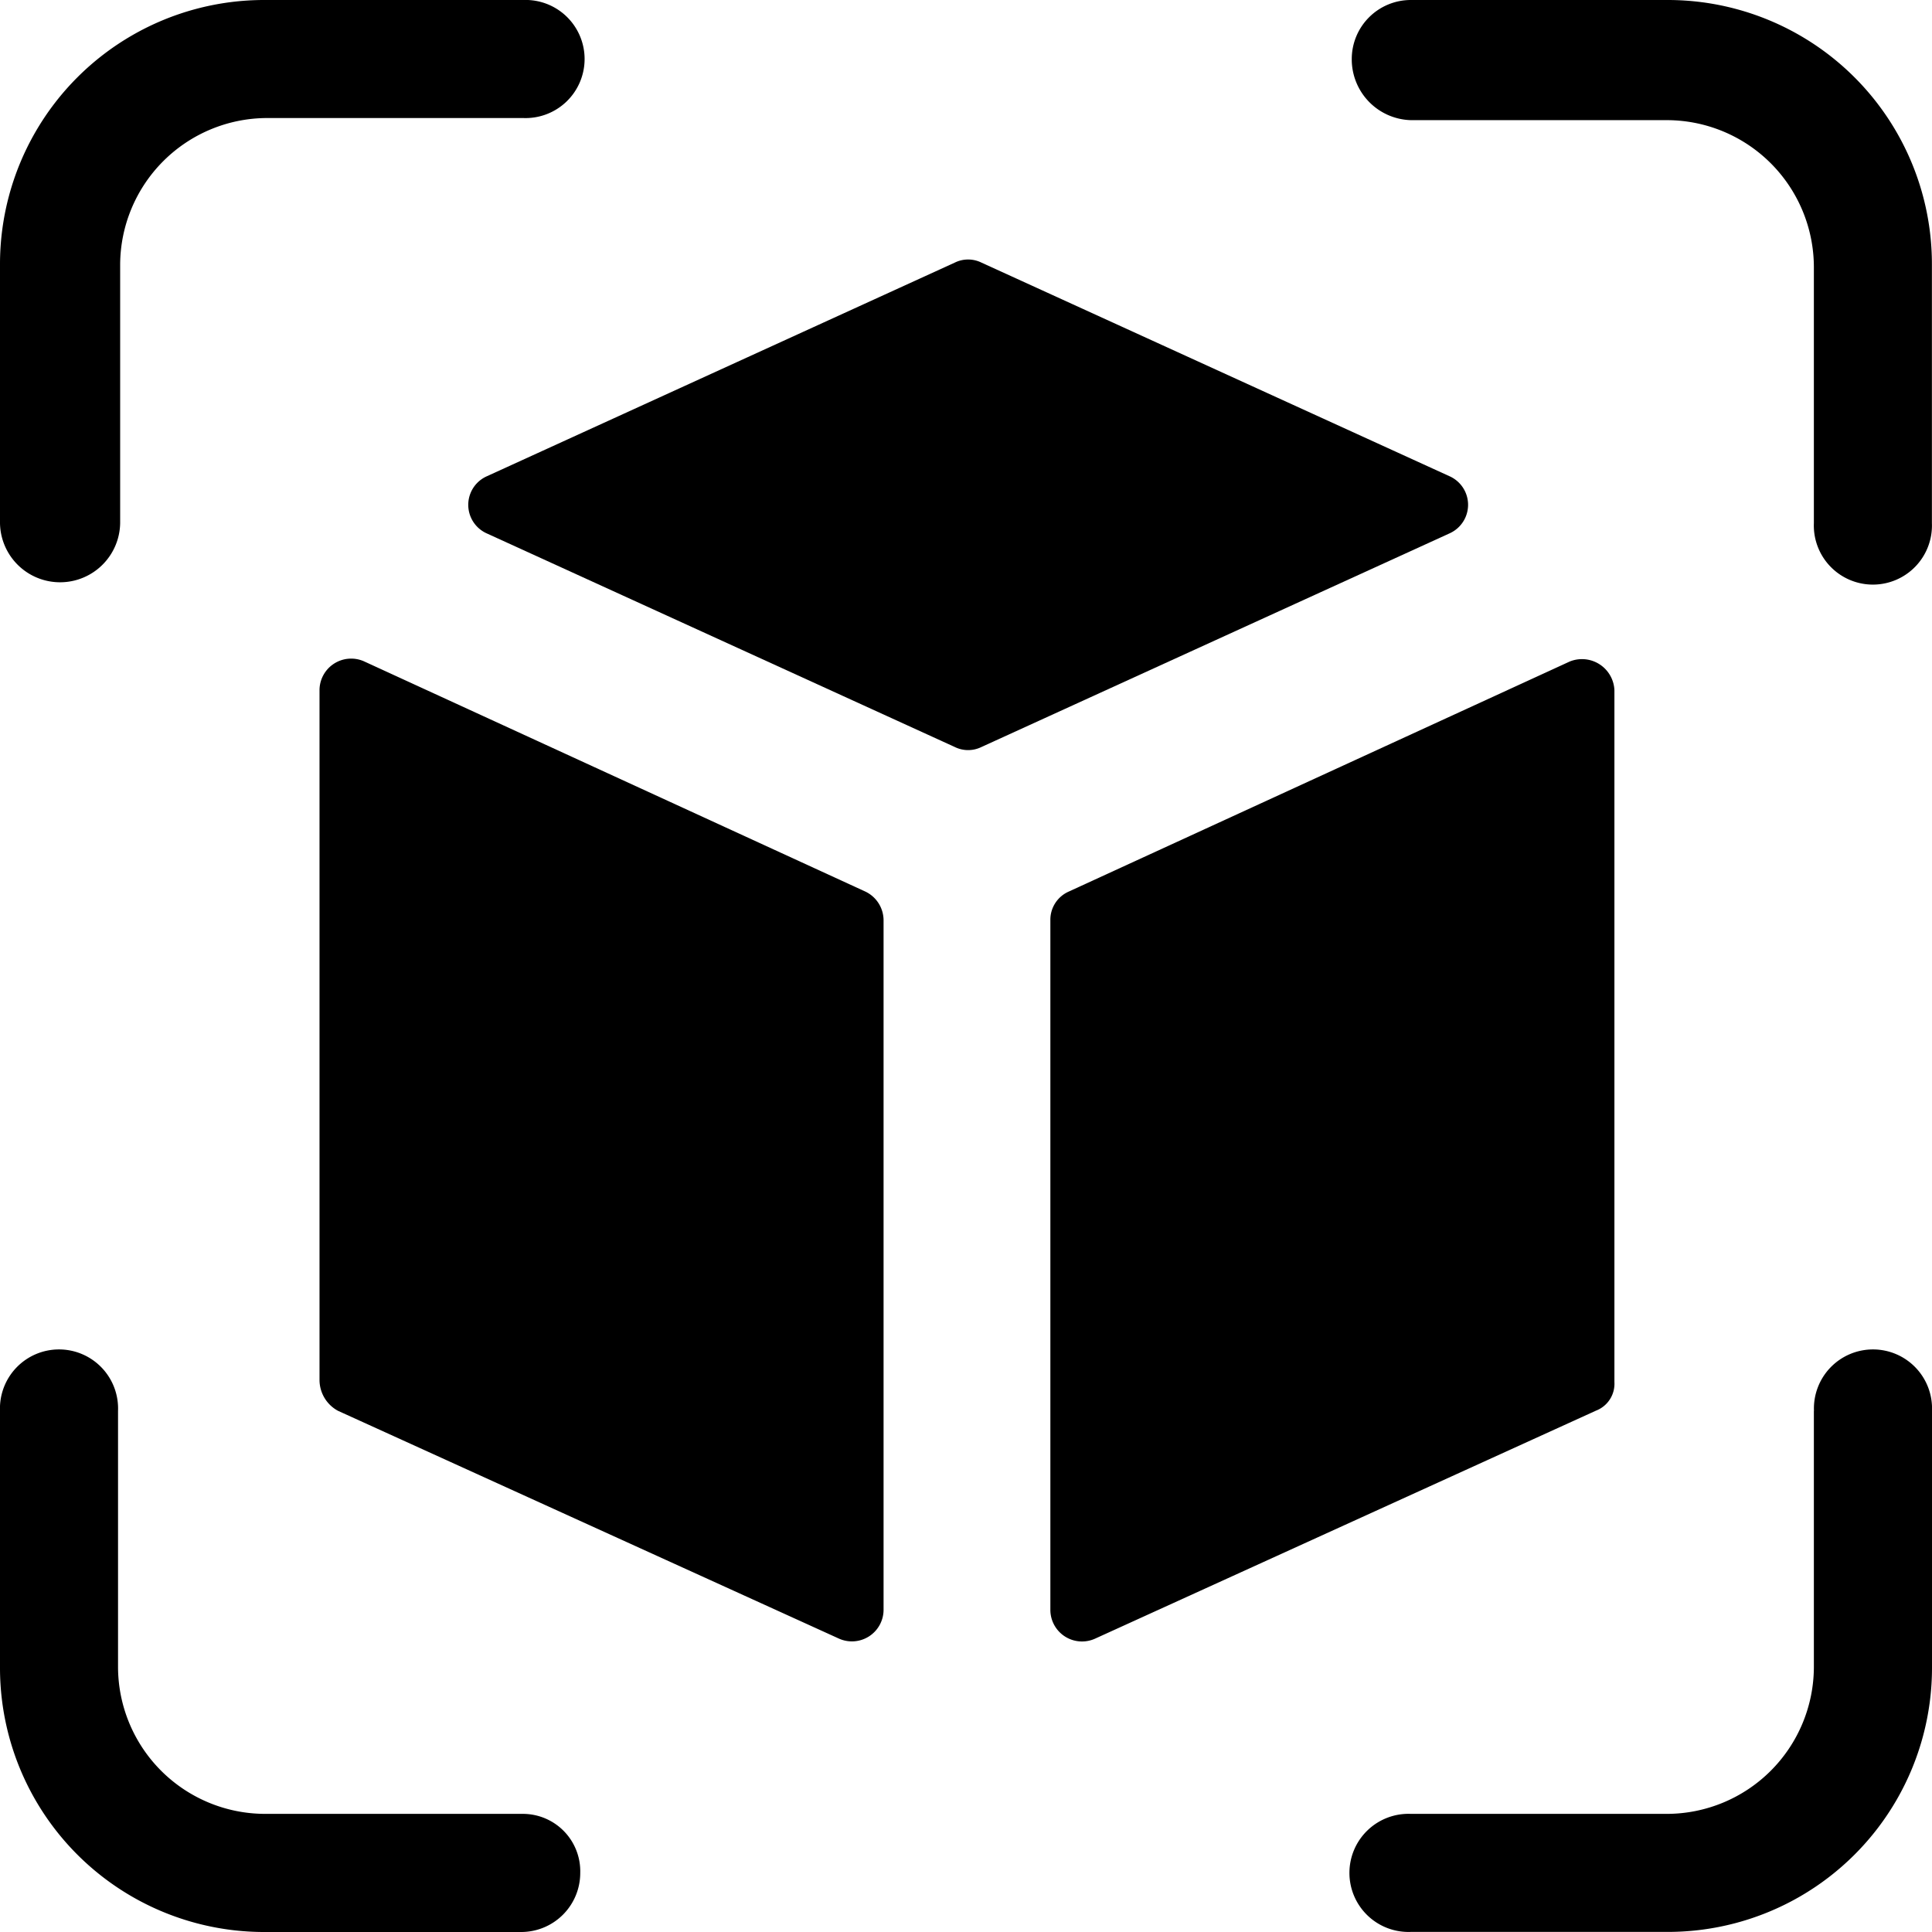
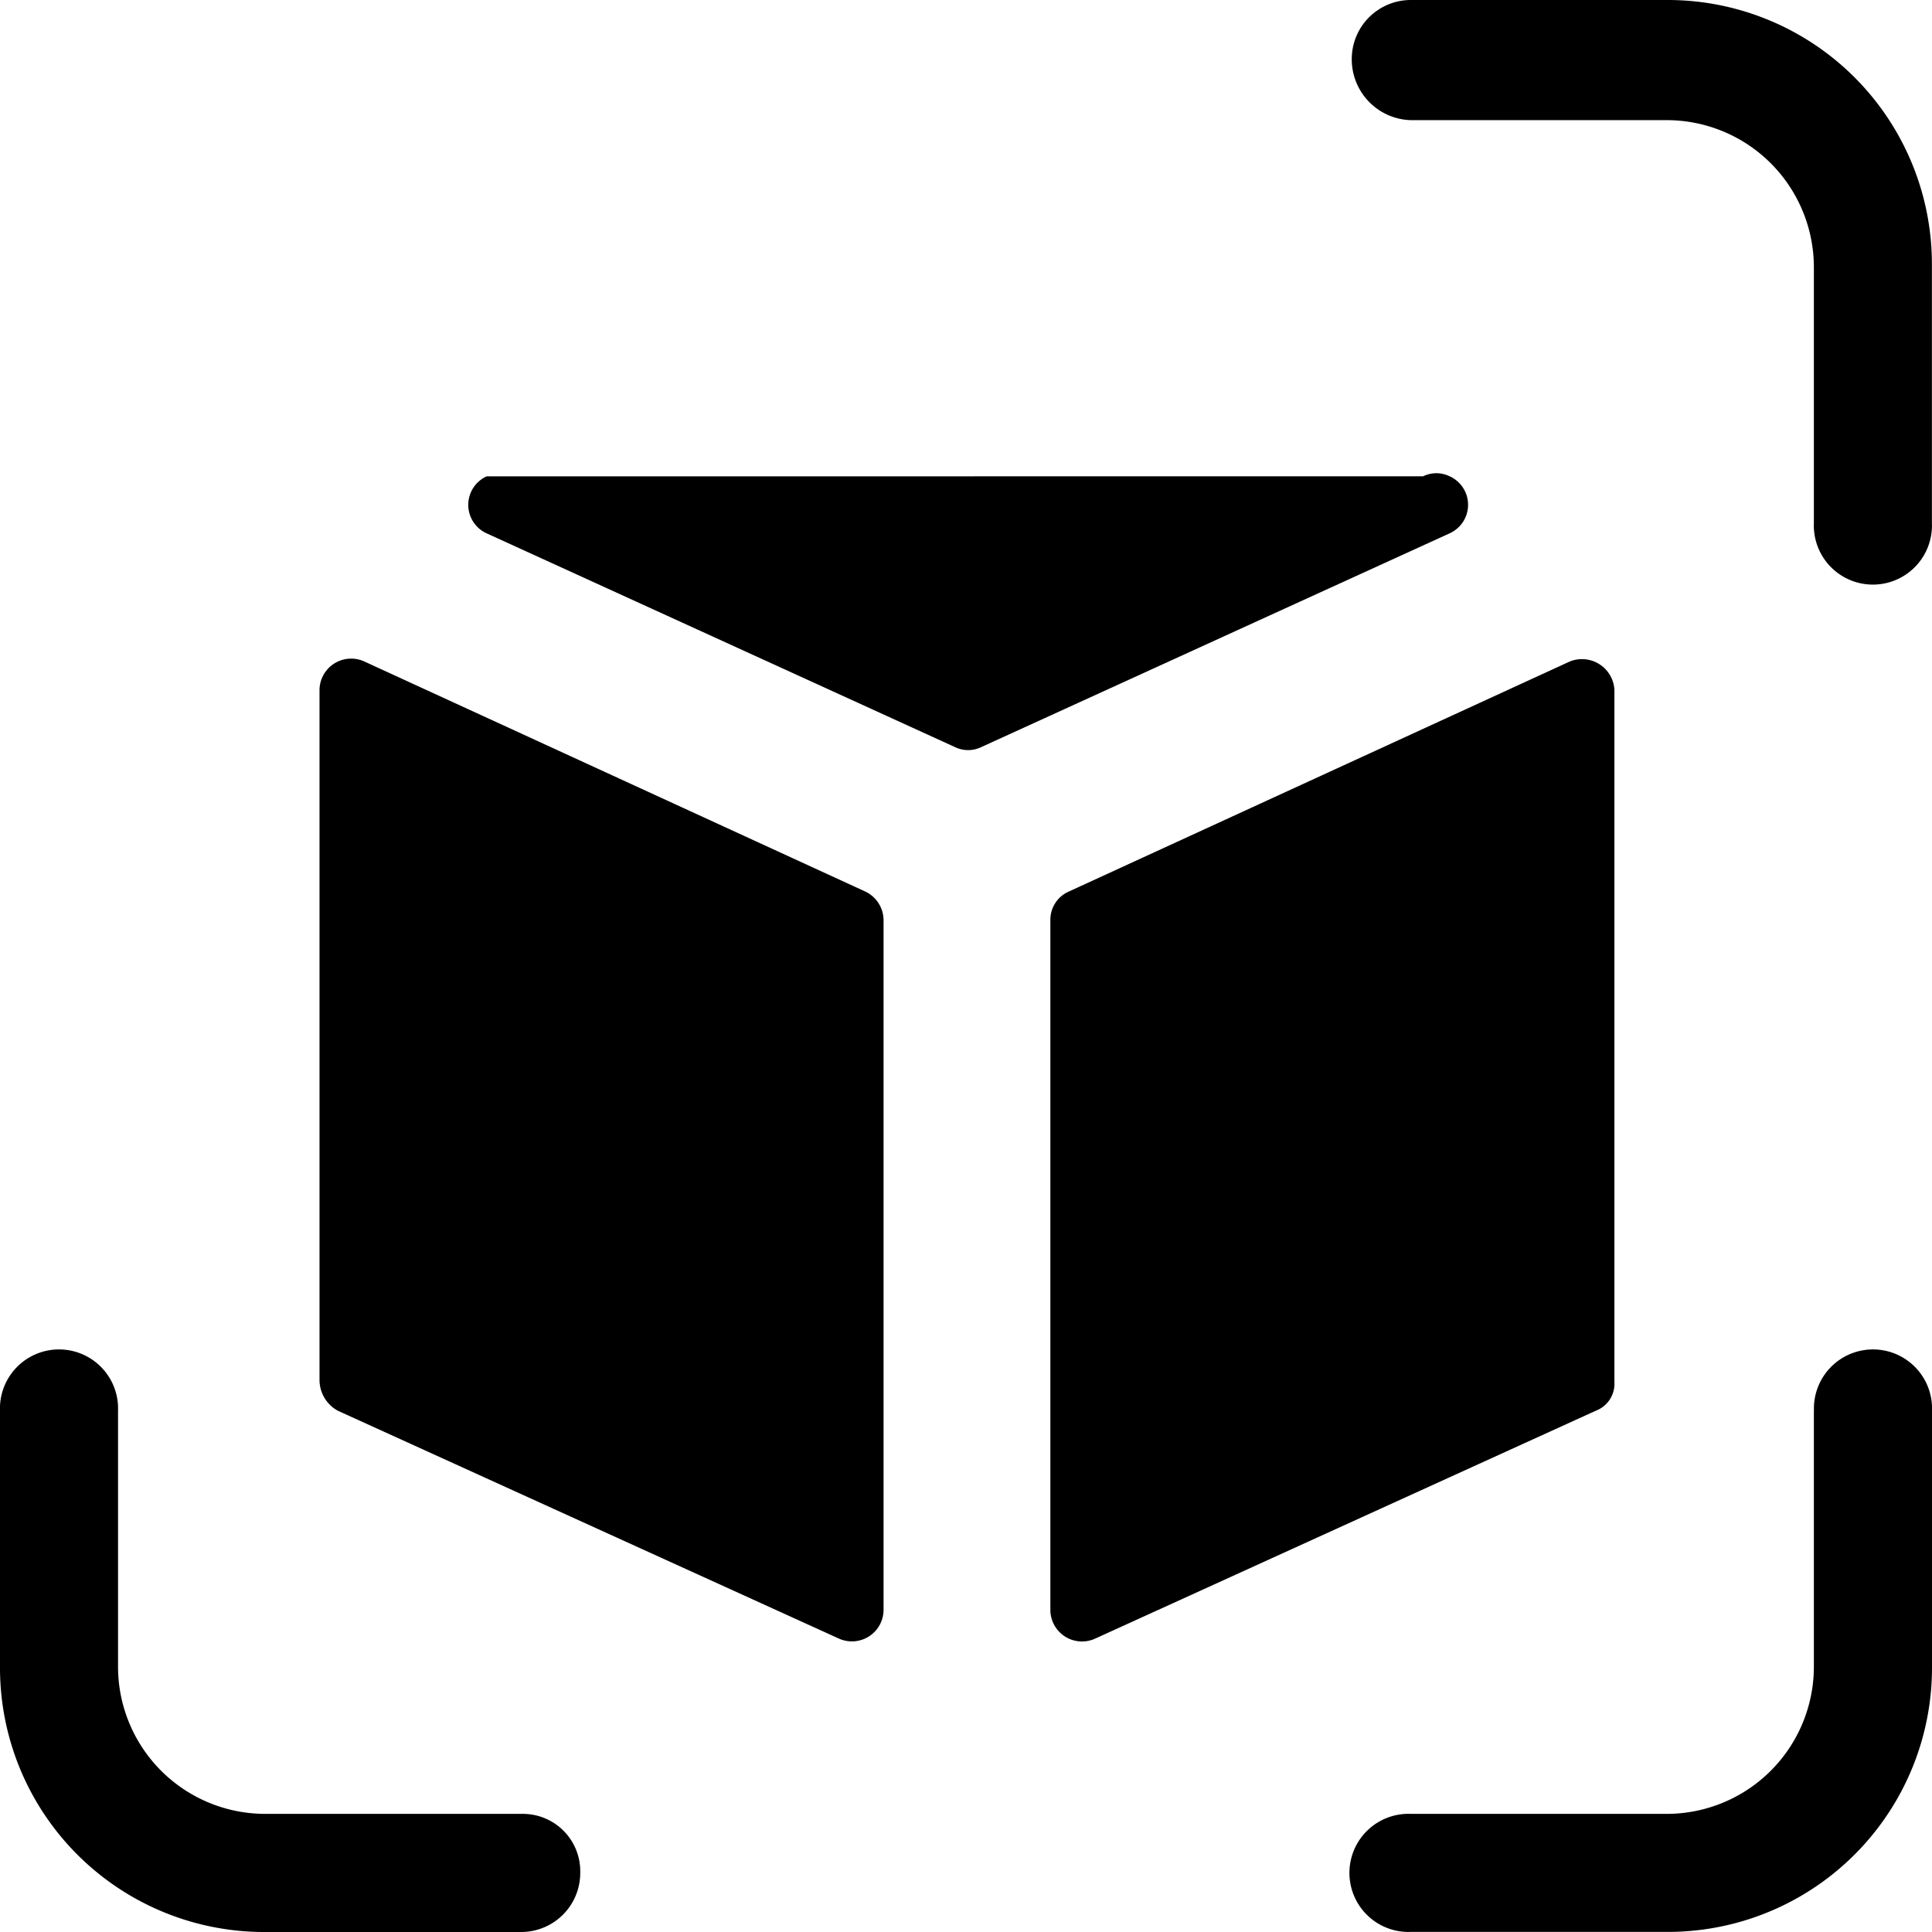
<svg xmlns="http://www.w3.org/2000/svg" width="21" height="21" viewBox="0 0 21 21">
  <g id="Group_894" data-name="Group 894" transform="translate(-2.5 -2.5)">
    <g id="Group_886" data-name="Group 886" transform="translate(5.974 5.321)">
      <g id="Group_883" data-name="Group 883" transform="translate(7.944 4.345)">
        <path id="Path_228" data-name="Path 228" d="M59.743,34.911l-5.444,2.5a.334.334,0,0,0-.2.31v7.5a.344.344,0,0,0,.487.31l5.444-2.478a.313.313,0,0,0,.2-.31V35.221A.353.353,0,0,0,59.743,34.911Z" transform="translate(-54.1 -34.886)" />
      </g>
      <g id="Group_884" data-name="Group 884" transform="translate(1.615 0)">
-         <path id="Path_229" data-name="Path 229" d="M25.7,18.226l5.09,2.323a.328.328,0,0,0,.288,0l5.09-2.323a.34.34,0,0,0,0-.62l-5.09-2.323a.328.328,0,0,0-.288,0L25.7,17.607A.34.34,0,0,0,25.7,18.226Z" transform="translate(-25.5 -15.25)" />
+         <path id="Path_229" data-name="Path 229" d="M25.7,18.226l5.09,2.323a.328.328,0,0,0,.288,0l5.09-2.323a.34.34,0,0,0,0-.62a.328.328,0,0,0-.288,0L25.7,17.607A.34.34,0,0,0,25.7,18.226Z" transform="translate(-25.5 -15.25)" />
      </g>
      <g id="Group_885" data-name="Group 885" transform="translate(0 4.337)">
        <path id="Path_230" data-name="Path 230" d="M18.4,43.025,23.843,45.5a.344.344,0,0,0,.487-.31v-7.5a.347.347,0,0,0-.2-.31l-5.444-2.5a.344.344,0,0,0-.487.31v7.5A.382.382,0,0,0,18.4,43.025Z" transform="translate(-18.2 -34.848)" />
      </g>
    </g>
    <g id="Group_893" data-name="Group 893" transform="translate(2.5 2.5)">
      <g id="Group_889" data-name="Group 889" transform="translate(0 0)">
        <g id="Group_887" data-name="Group 887" transform="translate(0 14.693)">
          <path id="Path_231" data-name="Path 231" d="M8.187,73.923H5.377A1.6,1.6,0,0,1,3.783,72.33V69.542a.642.642,0,1,0-1.283,0V72.33a2.871,2.871,0,0,0,2.877,2.877H8.165a.642.642,0,0,0,.642-.642A.624.624,0,0,0,8.187,73.923Z" transform="translate(-2.5 -68.9)" />
        </g>
        <g id="Group_888" data-name="Group 888" transform="translate(14.693)">
          <path id="Path_232" data-name="Path 232" d="M69.542,3.806H72.33A1.6,1.6,0,0,1,73.923,5.4V8.187a.642.642,0,1,0,1.283,0V5.377A2.871,2.871,0,0,0,72.33,2.5H69.542a.642.642,0,0,0-.642.642A.661.661,0,0,0,69.542,3.806Z" transform="translate(-68.9 -2.5)" />
        </g>
      </g>
      <g id="Group_892" data-name="Group 892" transform="translate(0 0)">
        <g id="Group_890" data-name="Group 890">
-           <path id="Path_233" data-name="Path 233" d="M3.806,8.187V5.377A1.6,1.6,0,0,1,5.4,3.783H8.187a.642.642,0,1,0,0-1.283H5.377A2.871,2.871,0,0,0,2.5,5.377V8.165a.653.653,0,0,0,1.306.022Z" transform="translate(-2.5 -2.5)" />
-         </g>
+           </g>
        <g id="Group_891" data-name="Group 891" transform="translate(14.693 14.693)">
          <path id="Path_234" data-name="Path 234" d="M73.923,69.542V72.33a1.6,1.6,0,0,1-1.593,1.593H69.542a.642.642,0,1,0,0,1.283H72.33a2.871,2.871,0,0,0,2.877-2.877V69.542a.642.642,0,1,0-1.283,0Z" transform="translate(-68.9 -68.9)" />
        </g>
      </g>
    </g>
  </g>
</svg>